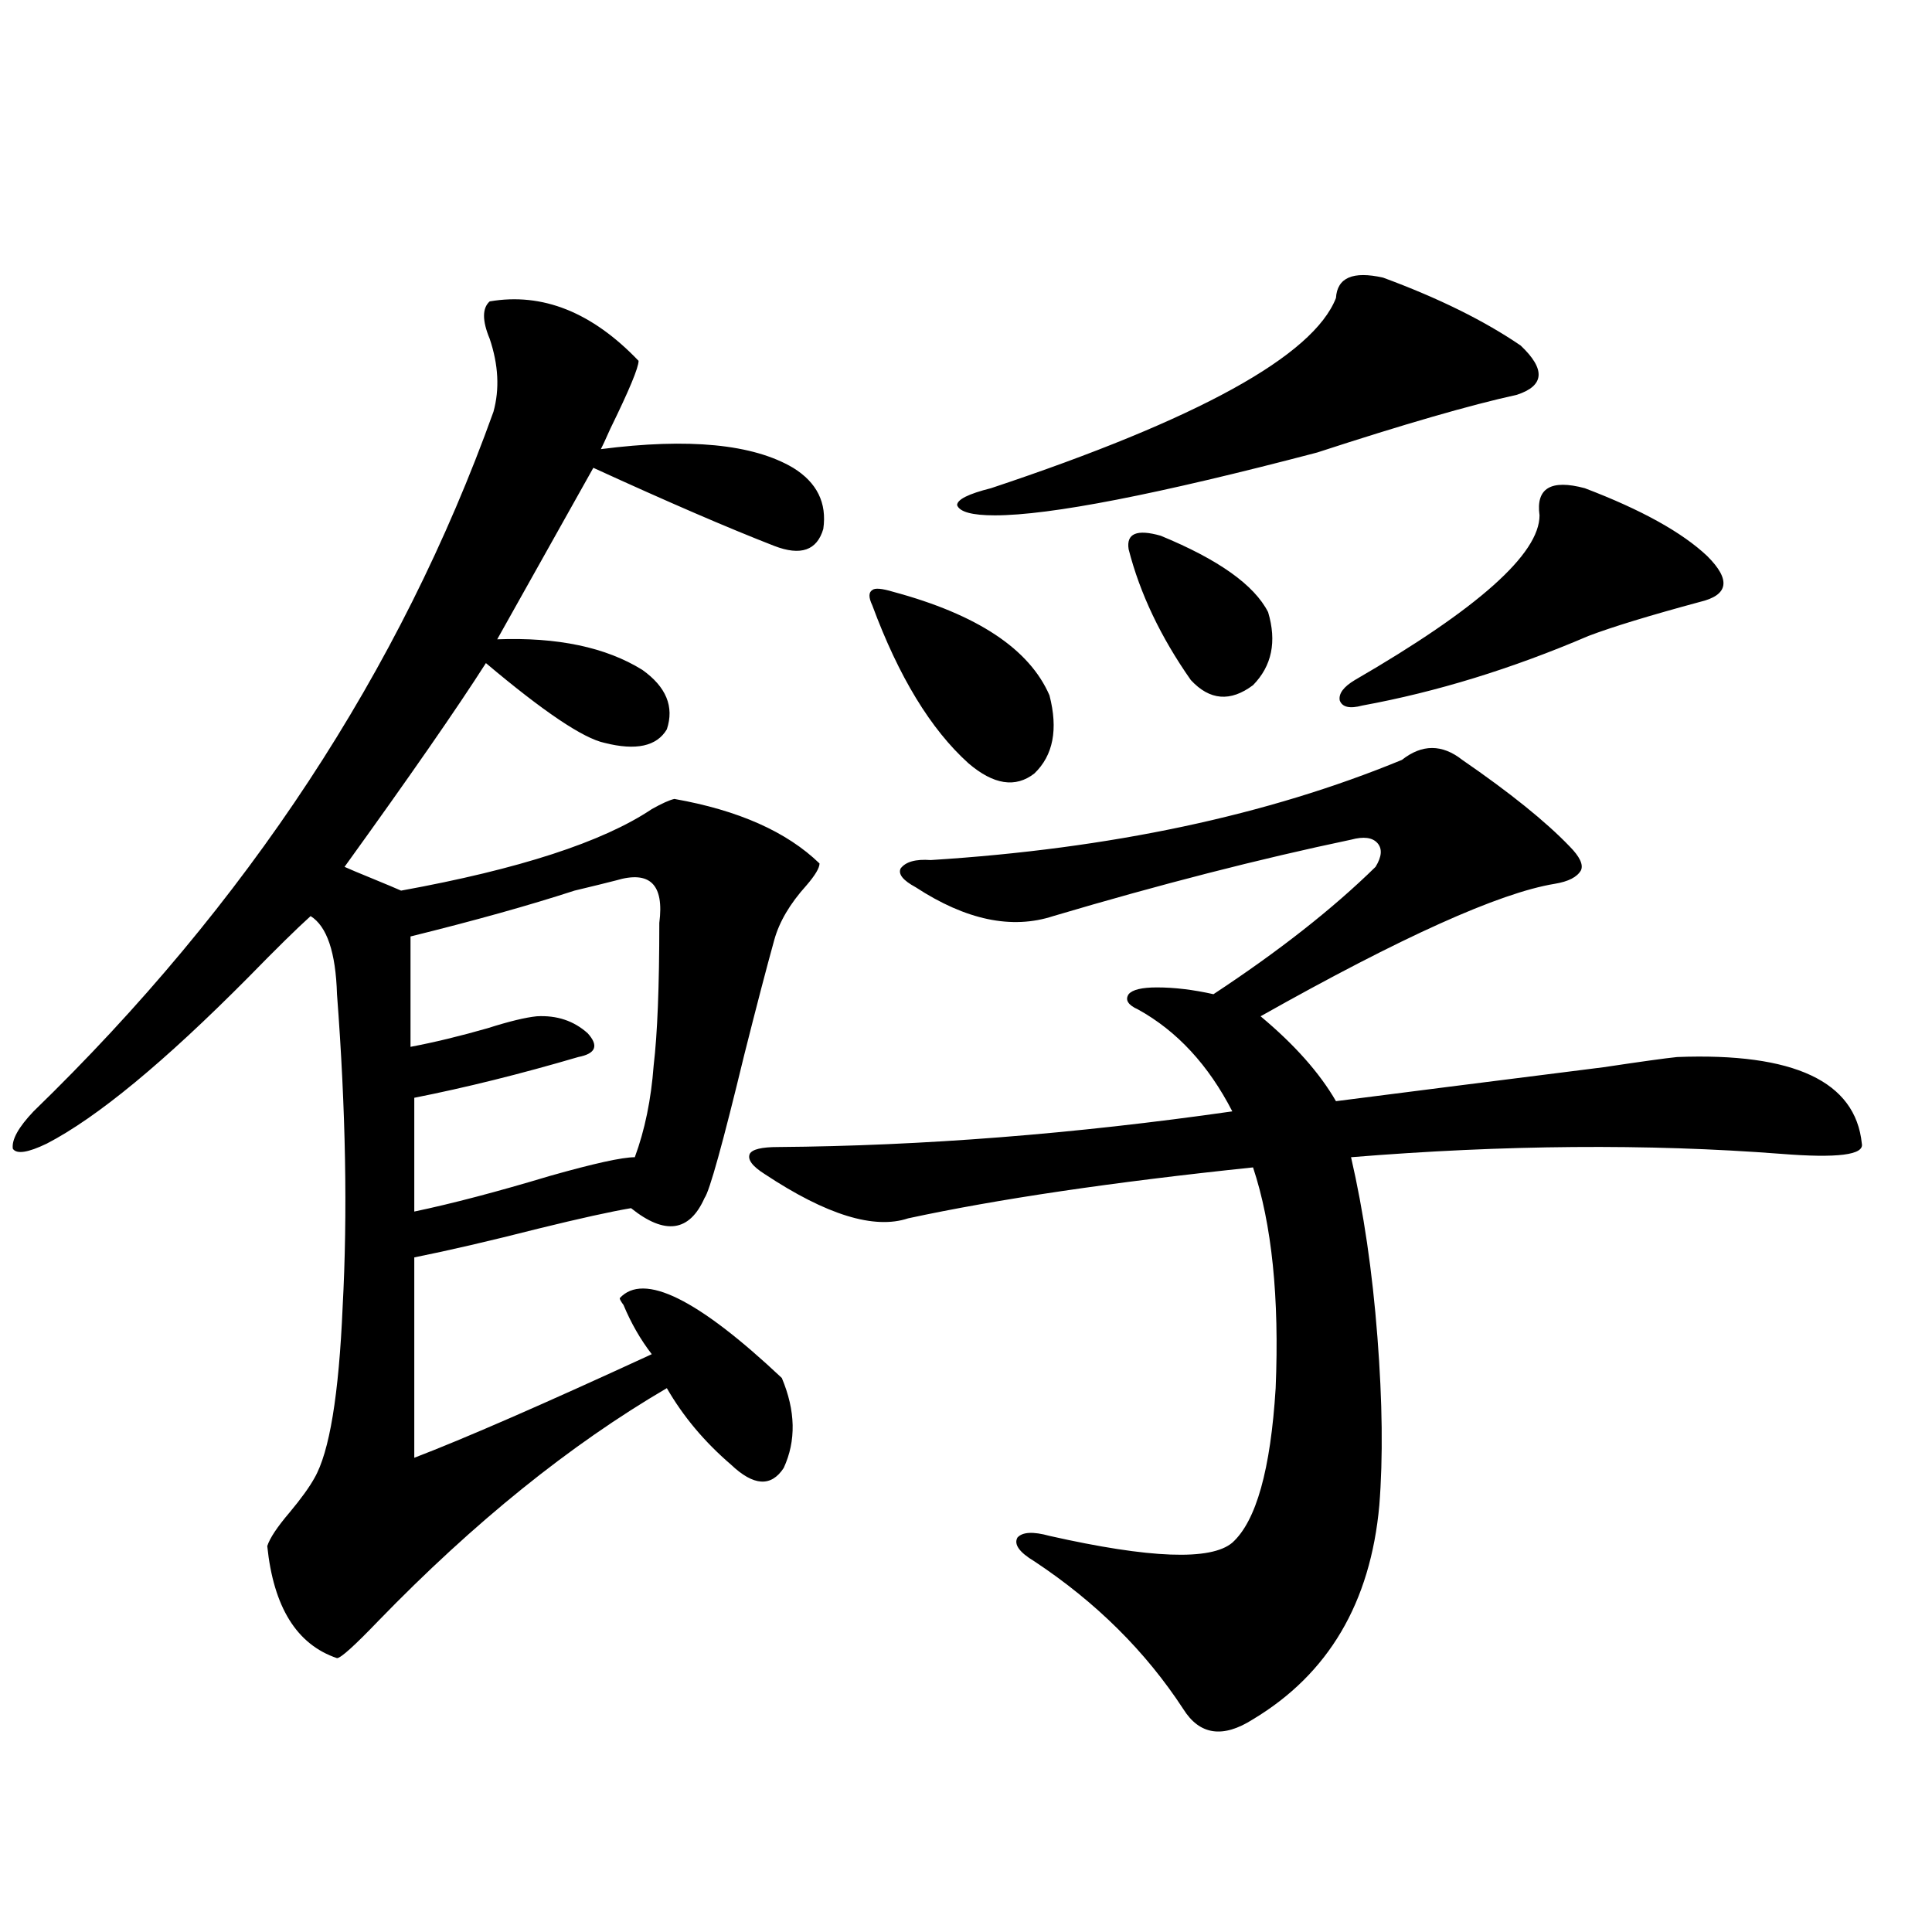
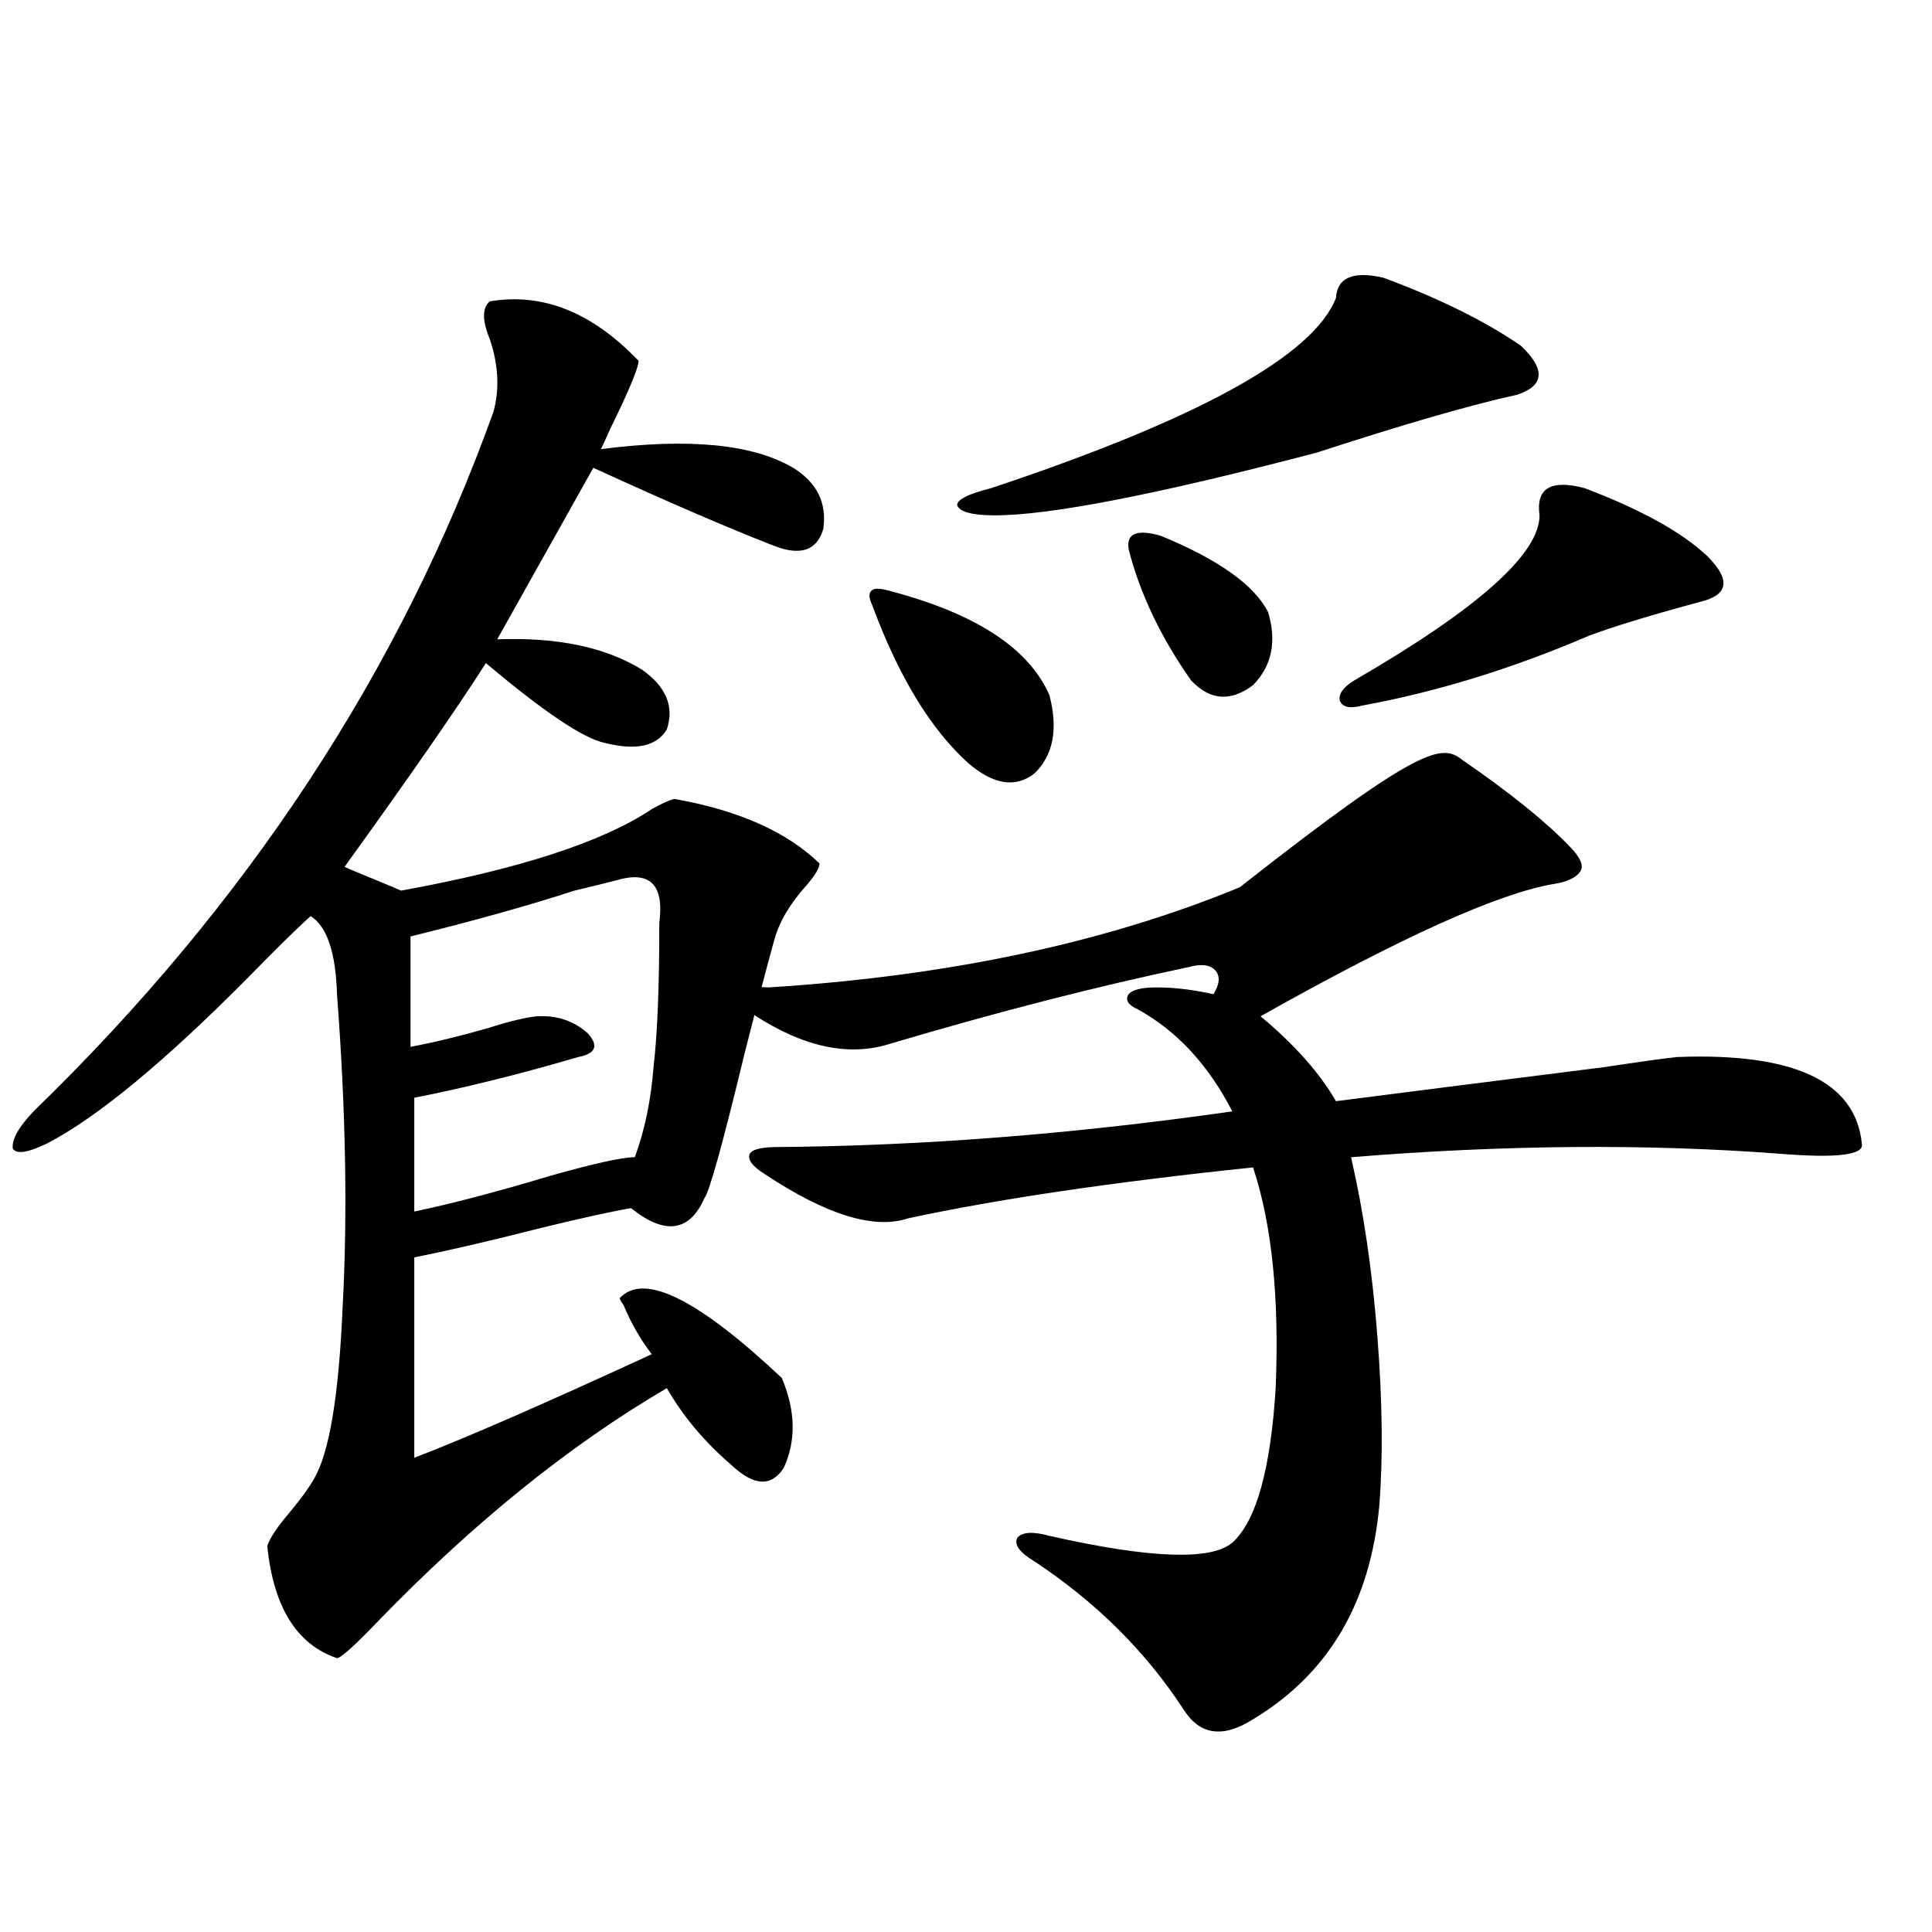
<svg xmlns="http://www.w3.org/2000/svg" version="1.1" id="图层_1" x="0px" y="0px" width="1000px" height="1000px" viewBox="0 0 1000 1000" enable-background="new 0 0 1000 1000" xml:space="preserve">
-   <path d="M253.457,156.004c27.316-4.683,53.002,5.576,77.071,30.762c0,3.516-4.878,15.244-14.634,35.156  c-2.606,5.864-4.237,9.38-4.878,10.547c45.518-5.85,78.688-2.637,99.51,9.668c12.348,7.622,17.561,18.169,15.609,31.641  c-3.262,11.138-11.707,14.063-25.365,8.789c-24.069-9.365-55.288-22.852-93.656-40.43l-49.755,88.77  c31.219-1.167,56.249,4.106,75.12,15.82c12.348,8.789,16.585,19.048,12.683,30.762c-5.213,8.789-15.944,11.138-32.194,7.031  c-11.066-2.334-31.554-16.108-61.462-41.309c-14.969,23.442-39.358,58.599-73.169,105.469c2.592,1.182,7.47,3.228,14.634,6.152  c7.149,2.939,12.027,4.985,14.634,6.152c61.127-11.123,104.388-25.186,129.753-42.188c5.198-2.925,9.101-4.683,11.707-5.273  c33.17,5.864,58.2,17.002,75.12,33.398c0,2.349-2.286,6.152-6.829,11.426c-8.46,9.38-13.993,18.76-16.585,28.125  c-3.902,14.063-9.115,33.989-15.609,59.766c-11.066,45.703-17.896,70.313-20.487,73.828c-7.805,17.578-20.487,19.336-38.048,5.273  c-10.411,1.758-26.341,5.273-47.804,10.547c-25.365,6.455-46.828,11.426-64.389,14.941v103.711  c26.006-9.956,66.98-27.822,122.924-53.613c-5.854-7.607-10.731-16.108-14.634-25.488c-1.311-1.758-1.951-2.925-1.951-3.516  c12.348-13.472,40.319,0.303,83.9,41.309c7.149,17.002,7.47,32.52,0.976,46.582c-6.509,9.971-15.609,9.38-27.316-1.758  c-13.658-11.714-24.725-24.897-33.17-39.551c-50.09,29.307-99.845,69.434-149.265,120.41  c-12.362,12.882-19.512,19.336-21.463,19.336c-20.822-7.031-32.85-26.367-36.097-58.008c1.296-4.092,5.198-9.956,11.707-17.578  c5.854-7.031,10.076-12.881,12.683-17.578c7.805-13.472,12.683-43.066,14.634-88.77c2.592-48.037,1.616-101.953-2.927-161.719  c-0.655-21.67-5.213-35.156-13.658-40.43c-7.164,6.455-17.896,17.002-32.194,31.641C85.001,549.754,50.2,578.47,24.194,591.941  c-9.756,4.697-15.609,5.576-17.561,2.637c-0.655-4.683,2.927-11.123,10.731-19.336C127.927,468.016,207.27,347.317,255.408,213.133  c3.247-11.714,2.592-24.307-1.951-37.793C249.555,165.975,249.555,159.52,253.457,156.004z M318.821,455.711  c-4.558,1.182-11.707,2.939-21.463,5.273c-23.414,7.622-51.706,15.532-84.876,23.73v57.129c12.348-2.334,25.686-5.562,39.999-9.668  c11.052-3.516,19.512-5.562,25.365-6.152c10.396-0.576,19.177,2.349,26.341,8.789c5.854,6.455,4.223,10.547-4.878,12.305  c-29.923,8.789-58.215,15.82-84.876,21.094v58.887c19.512-4.092,42.926-10.244,70.242-18.457c22.759-6.44,37.393-9.668,43.901-9.668  c5.198-14.063,8.445-29.883,9.756-47.461c1.951-16.396,2.927-41.006,2.927-73.828C343.852,457.771,336.382,450.438,318.821,455.711z   M756.859,393.309c24.71,17.002,43.246,31.943,55.608,44.824c5.198,5.273,7.149,9.38,5.854,12.305  c-1.951,3.516-6.509,5.864-13.658,7.031c-28.627,4.697-79.357,27.549-152.191,68.555c17.561,14.653,30.563,29.307,39.023,43.945  c31.859-4.092,78.047-9.956,138.533-17.578c19.512-2.925,32.194-4.683,38.048-5.273c60.486-2.334,92.346,12.607,95.607,44.824  c1.296,5.864-12.683,7.622-41.95,5.273c-68.946-5.273-143.091-4.683-222.434,1.758c6.494,28.125,11.052,59.189,13.658,93.164  c2.592,33.398,2.927,62.402,0.976,87.012c-4.558,50.4-26.341,87.301-65.364,110.742c-15.609,9.957-27.651,8.199-36.097-5.273  c-19.512-29.883-45.212-55.371-77.071-76.465c-7.805-4.683-10.731-8.789-8.78-12.305c2.592-2.925,8.125-3.213,16.585-0.879  c52.026,11.729,83.565,12.896,94.632,3.516c12.348-11.123,19.832-37.793,22.438-79.98c1.951-46.87-1.951-84.951-11.707-114.258  c-72.849,7.622-132.359,16.411-178.532,26.367c-17.561,5.864-42.285-1.758-74.145-22.852c-6.509-4.092-9.115-7.607-7.805-10.547  c1.296-2.334,6.174-3.516,14.634-3.516c74.785-0.576,153.167-6.729,235.116-18.457c-12.362-24.019-28.627-41.597-48.779-52.734  c-5.213-2.334-6.829-4.971-4.878-7.91c1.951-2.334,6.829-3.516,14.634-3.516c9.101,0,18.856,1.182,29.268,3.516  c33.811-22.261,61.782-44.233,83.9-65.918c3.247-5.273,3.567-9.365,0.976-12.305c-2.606-2.925-7.164-3.516-13.658-1.758  c-47.483,9.971-98.869,23.154-154.143,39.551c-21.463,7.031-45.212,2.061-71.218-14.941c-6.509-3.516-9.115-6.729-7.805-9.668  c2.592-3.516,7.805-4.971,15.609-4.395c93.001-5.85,174.295-23.14,243.896-51.855C736.037,385.11,746.448,385.11,756.859,393.309z   M462.232,306.297c43.566,11.729,70.563,29.595,80.974,53.613c4.543,17.578,1.951,31.064-7.805,40.43  c-9.756,7.622-21.143,5.864-34.146-5.273c-19.512-17.578-36.097-44.824-49.755-81.738c-1.951-4.092-1.951-6.729,0-7.91  C452.797,304.251,456.379,304.539,462.232,306.297z M715.885,143.699c28.612,10.547,52.347,22.275,71.218,35.156  c13.003,12.305,12.348,20.806-1.951,25.488c-24.069,5.273-58.535,15.244-103.412,29.883c-82.604,21.685-138.213,32.52-166.825,32.52  c-11.707,0-18.216-1.758-19.512-5.273c0-2.925,5.854-5.85,17.561-8.789c107.314-35.732,166.825-68.555,178.532-98.438  C692.136,143.699,700.275,140.184,715.885,143.699z M616.375,352c-15.609-22.261-26.341-44.824-32.194-67.676  c-1.311-8.198,4.223-10.547,16.585-7.031c29.908,12.305,48.444,25.488,55.608,39.551c4.543,15.244,1.951,27.837-7.805,37.793  C636.862,363.426,626.131,362.547,616.375,352z M820.272,252.684c29.268,11.138,50.396,22.852,63.413,35.156  c12.348,12.305,11.052,20.215-3.902,23.73c-26.021,7.031-45.212,12.896-57.56,17.578c-39.679,17.002-78.702,29.004-117.07,36.035  c-6.509,1.758-10.411,0.879-11.707-2.637c-0.655-3.516,1.951-7.031,7.805-10.547c63.733-36.914,95.607-65.327,95.607-85.254  C794.907,252.684,802.712,248.001,820.272,252.684z" />
+   <path d="M253.457,156.004c27.316-4.683,53.002,5.576,77.071,30.762c0,3.516-4.878,15.244-14.634,35.156  c-2.606,5.864-4.237,9.38-4.878,10.547c45.518-5.85,78.688-2.637,99.51,9.668c12.348,7.622,17.561,18.169,15.609,31.641  c-3.262,11.138-11.707,14.063-25.365,8.789c-24.069-9.365-55.288-22.852-93.656-40.43l-49.755,88.77  c31.219-1.167,56.249,4.106,75.12,15.82c12.348,8.789,16.585,19.048,12.683,30.762c-5.213,8.789-15.944,11.138-32.194,7.031  c-11.066-2.334-31.554-16.108-61.462-41.309c-14.969,23.442-39.358,58.599-73.169,105.469c2.592,1.182,7.47,3.228,14.634,6.152  c7.149,2.939,12.027,4.985,14.634,6.152c61.127-11.123,104.388-25.186,129.753-42.188c5.198-2.925,9.101-4.683,11.707-5.273  c33.17,5.864,58.2,17.002,75.12,33.398c0,2.349-2.286,6.152-6.829,11.426c-8.46,9.38-13.993,18.76-16.585,28.125  c-3.902,14.063-9.115,33.989-15.609,59.766c-11.066,45.703-17.896,70.313-20.487,73.828c-7.805,17.578-20.487,19.336-38.048,5.273  c-10.411,1.758-26.341,5.273-47.804,10.547c-25.365,6.455-46.828,11.426-64.389,14.941v103.711  c26.006-9.956,66.98-27.822,122.924-53.613c-5.854-7.607-10.731-16.108-14.634-25.488c-1.311-1.758-1.951-2.925-1.951-3.516  c12.348-13.472,40.319,0.303,83.9,41.309c7.149,17.002,7.47,32.52,0.976,46.582c-6.509,9.971-15.609,9.38-27.316-1.758  c-13.658-11.714-24.725-24.897-33.17-39.551c-50.09,29.307-99.845,69.434-149.265,120.41  c-12.362,12.882-19.512,19.336-21.463,19.336c-20.822-7.031-32.85-26.367-36.097-58.008c1.296-4.092,5.198-9.956,11.707-17.578  c5.854-7.031,10.076-12.881,12.683-17.578c7.805-13.472,12.683-43.066,14.634-88.77c2.592-48.037,1.616-101.953-2.927-161.719  c-0.655-21.67-5.213-35.156-13.658-40.43c-7.164,6.455-17.896,17.002-32.194,31.641C85.001,549.754,50.2,578.47,24.194,591.941  c-9.756,4.697-15.609,5.576-17.561,2.637c-0.655-4.683,2.927-11.123,10.731-19.336C127.927,468.016,207.27,347.317,255.408,213.133  c3.247-11.714,2.592-24.307-1.951-37.793C249.555,165.975,249.555,159.52,253.457,156.004z M318.821,455.711  c-4.558,1.182-11.707,2.939-21.463,5.273c-23.414,7.622-51.706,15.532-84.876,23.73v57.129c12.348-2.334,25.686-5.562,39.999-9.668  c11.052-3.516,19.512-5.562,25.365-6.152c10.396-0.576,19.177,2.349,26.341,8.789c5.854,6.455,4.223,10.547-4.878,12.305  c-29.923,8.789-58.215,15.82-84.876,21.094v58.887c19.512-4.092,42.926-10.244,70.242-18.457c22.759-6.44,37.393-9.668,43.901-9.668  c5.198-14.063,8.445-29.883,9.756-47.461c1.951-16.396,2.927-41.006,2.927-73.828C343.852,457.771,336.382,450.438,318.821,455.711z   M756.859,393.309c24.71,17.002,43.246,31.943,55.608,44.824c5.198,5.273,7.149,9.38,5.854,12.305  c-1.951,3.516-6.509,5.864-13.658,7.031c-28.627,4.697-79.357,27.549-152.191,68.555c17.561,14.653,30.563,29.307,39.023,43.945  c31.859-4.092,78.047-9.956,138.533-17.578c19.512-2.925,32.194-4.683,38.048-5.273c60.486-2.334,92.346,12.607,95.607,44.824  c1.296,5.864-12.683,7.622-41.95,5.273c-68.946-5.273-143.091-4.683-222.434,1.758c6.494,28.125,11.052,59.189,13.658,93.164  c2.592,33.398,2.927,62.402,0.976,87.012c-4.558,50.4-26.341,87.301-65.364,110.742c-15.609,9.957-27.651,8.199-36.097-5.273  c-19.512-29.883-45.212-55.371-77.071-76.465c-7.805-4.683-10.731-8.789-8.78-12.305c2.592-2.925,8.125-3.213,16.585-0.879  c52.026,11.729,83.565,12.896,94.632,3.516c12.348-11.123,19.832-37.793,22.438-79.98c1.951-46.87-1.951-84.951-11.707-114.258  c-72.849,7.622-132.359,16.411-178.532,26.367c-17.561,5.864-42.285-1.758-74.145-22.852c-6.509-4.092-9.115-7.607-7.805-10.547  c1.296-2.334,6.174-3.516,14.634-3.516c74.785-0.576,153.167-6.729,235.116-18.457c-12.362-24.019-28.627-41.597-48.779-52.734  c-5.213-2.334-6.829-4.971-4.878-7.91c1.951-2.334,6.829-3.516,14.634-3.516c9.101,0,18.856,1.182,29.268,3.516  c3.247-5.273,3.567-9.365,0.976-12.305c-2.606-2.925-7.164-3.516-13.658-1.758  c-47.483,9.971-98.869,23.154-154.143,39.551c-21.463,7.031-45.212,2.061-71.218-14.941c-6.509-3.516-9.115-6.729-7.805-9.668  c2.592-3.516,7.805-4.971,15.609-4.395c93.001-5.85,174.295-23.14,243.896-51.855C736.037,385.11,746.448,385.11,756.859,393.309z   M462.232,306.297c43.566,11.729,70.563,29.595,80.974,53.613c4.543,17.578,1.951,31.064-7.805,40.43  c-9.756,7.622-21.143,5.864-34.146-5.273c-19.512-17.578-36.097-44.824-49.755-81.738c-1.951-4.092-1.951-6.729,0-7.91  C452.797,304.251,456.379,304.539,462.232,306.297z M715.885,143.699c28.612,10.547,52.347,22.275,71.218,35.156  c13.003,12.305,12.348,20.806-1.951,25.488c-24.069,5.273-58.535,15.244-103.412,29.883c-82.604,21.685-138.213,32.52-166.825,32.52  c-11.707,0-18.216-1.758-19.512-5.273c0-2.925,5.854-5.85,17.561-8.789c107.314-35.732,166.825-68.555,178.532-98.438  C692.136,143.699,700.275,140.184,715.885,143.699z M616.375,352c-15.609-22.261-26.341-44.824-32.194-67.676  c-1.311-8.198,4.223-10.547,16.585-7.031c29.908,12.305,48.444,25.488,55.608,39.551c4.543,15.244,1.951,27.837-7.805,37.793  C636.862,363.426,626.131,362.547,616.375,352z M820.272,252.684c29.268,11.138,50.396,22.852,63.413,35.156  c12.348,12.305,11.052,20.215-3.902,23.73c-26.021,7.031-45.212,12.896-57.56,17.578c-39.679,17.002-78.702,29.004-117.07,36.035  c-6.509,1.758-10.411,0.879-11.707-2.637c-0.655-3.516,1.951-7.031,7.805-10.547c63.733-36.914,95.607-65.327,95.607-85.254  C794.907,252.684,802.712,248.001,820.272,252.684z" />
</svg>